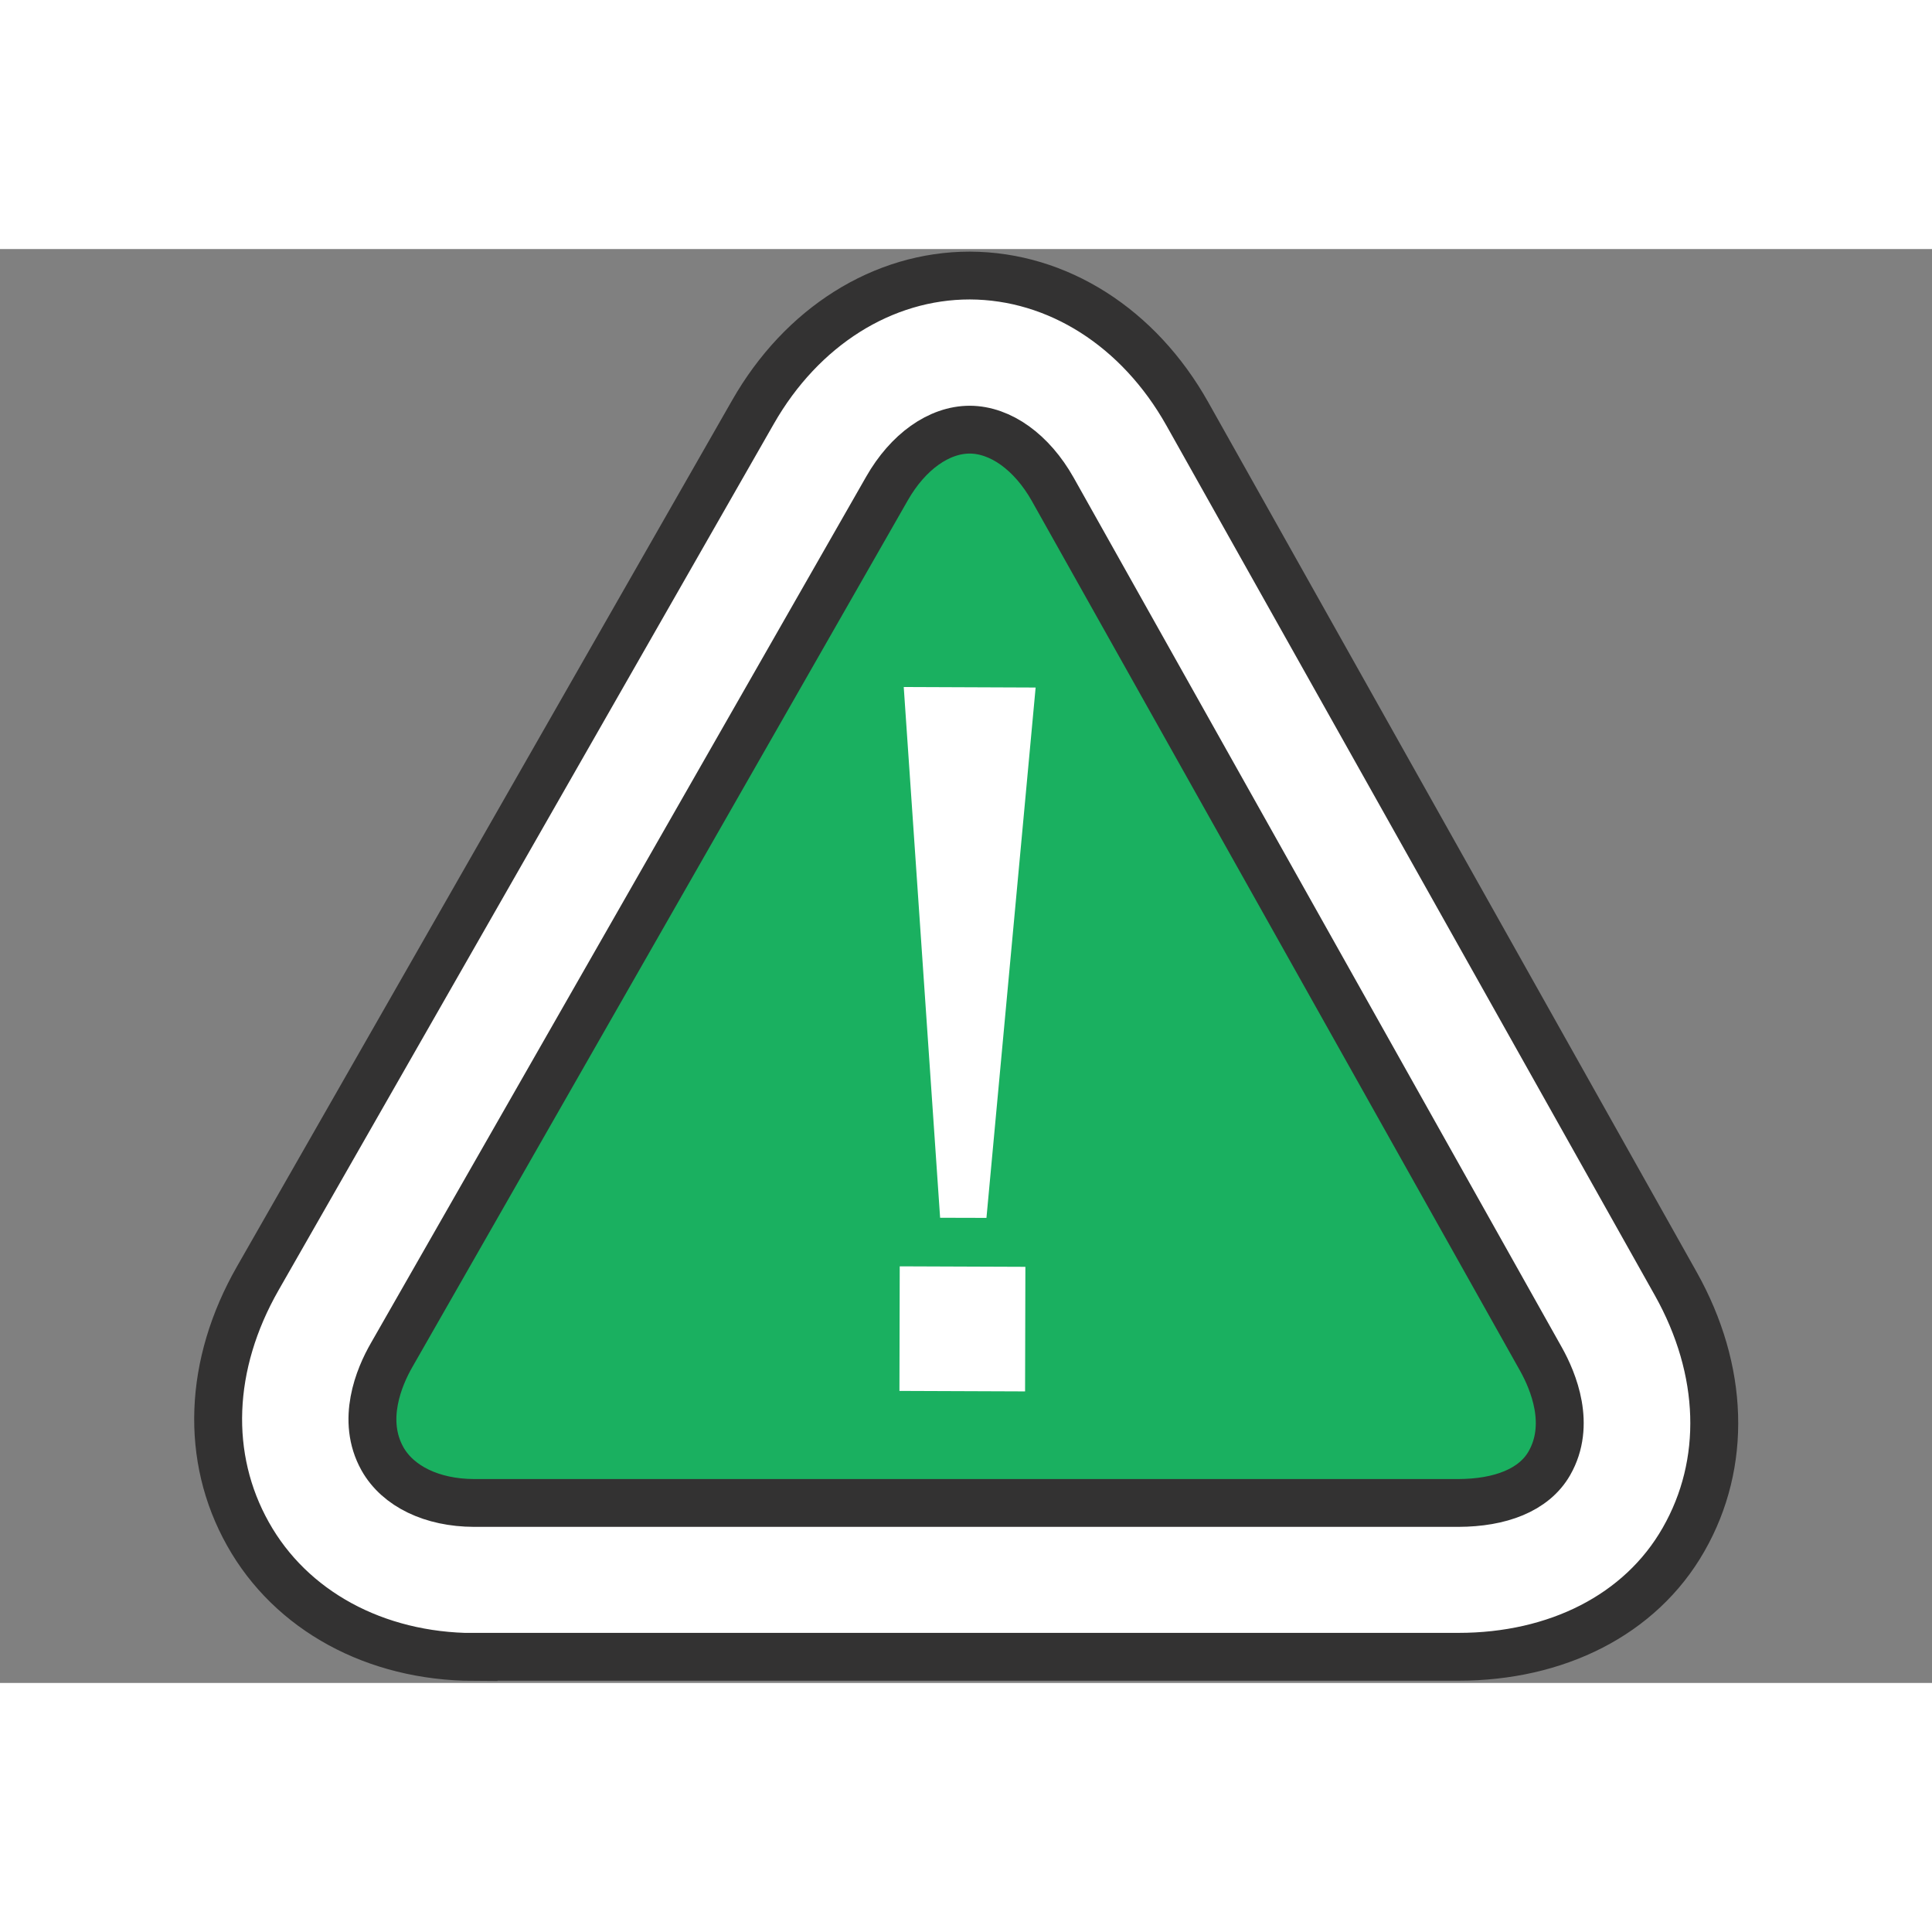
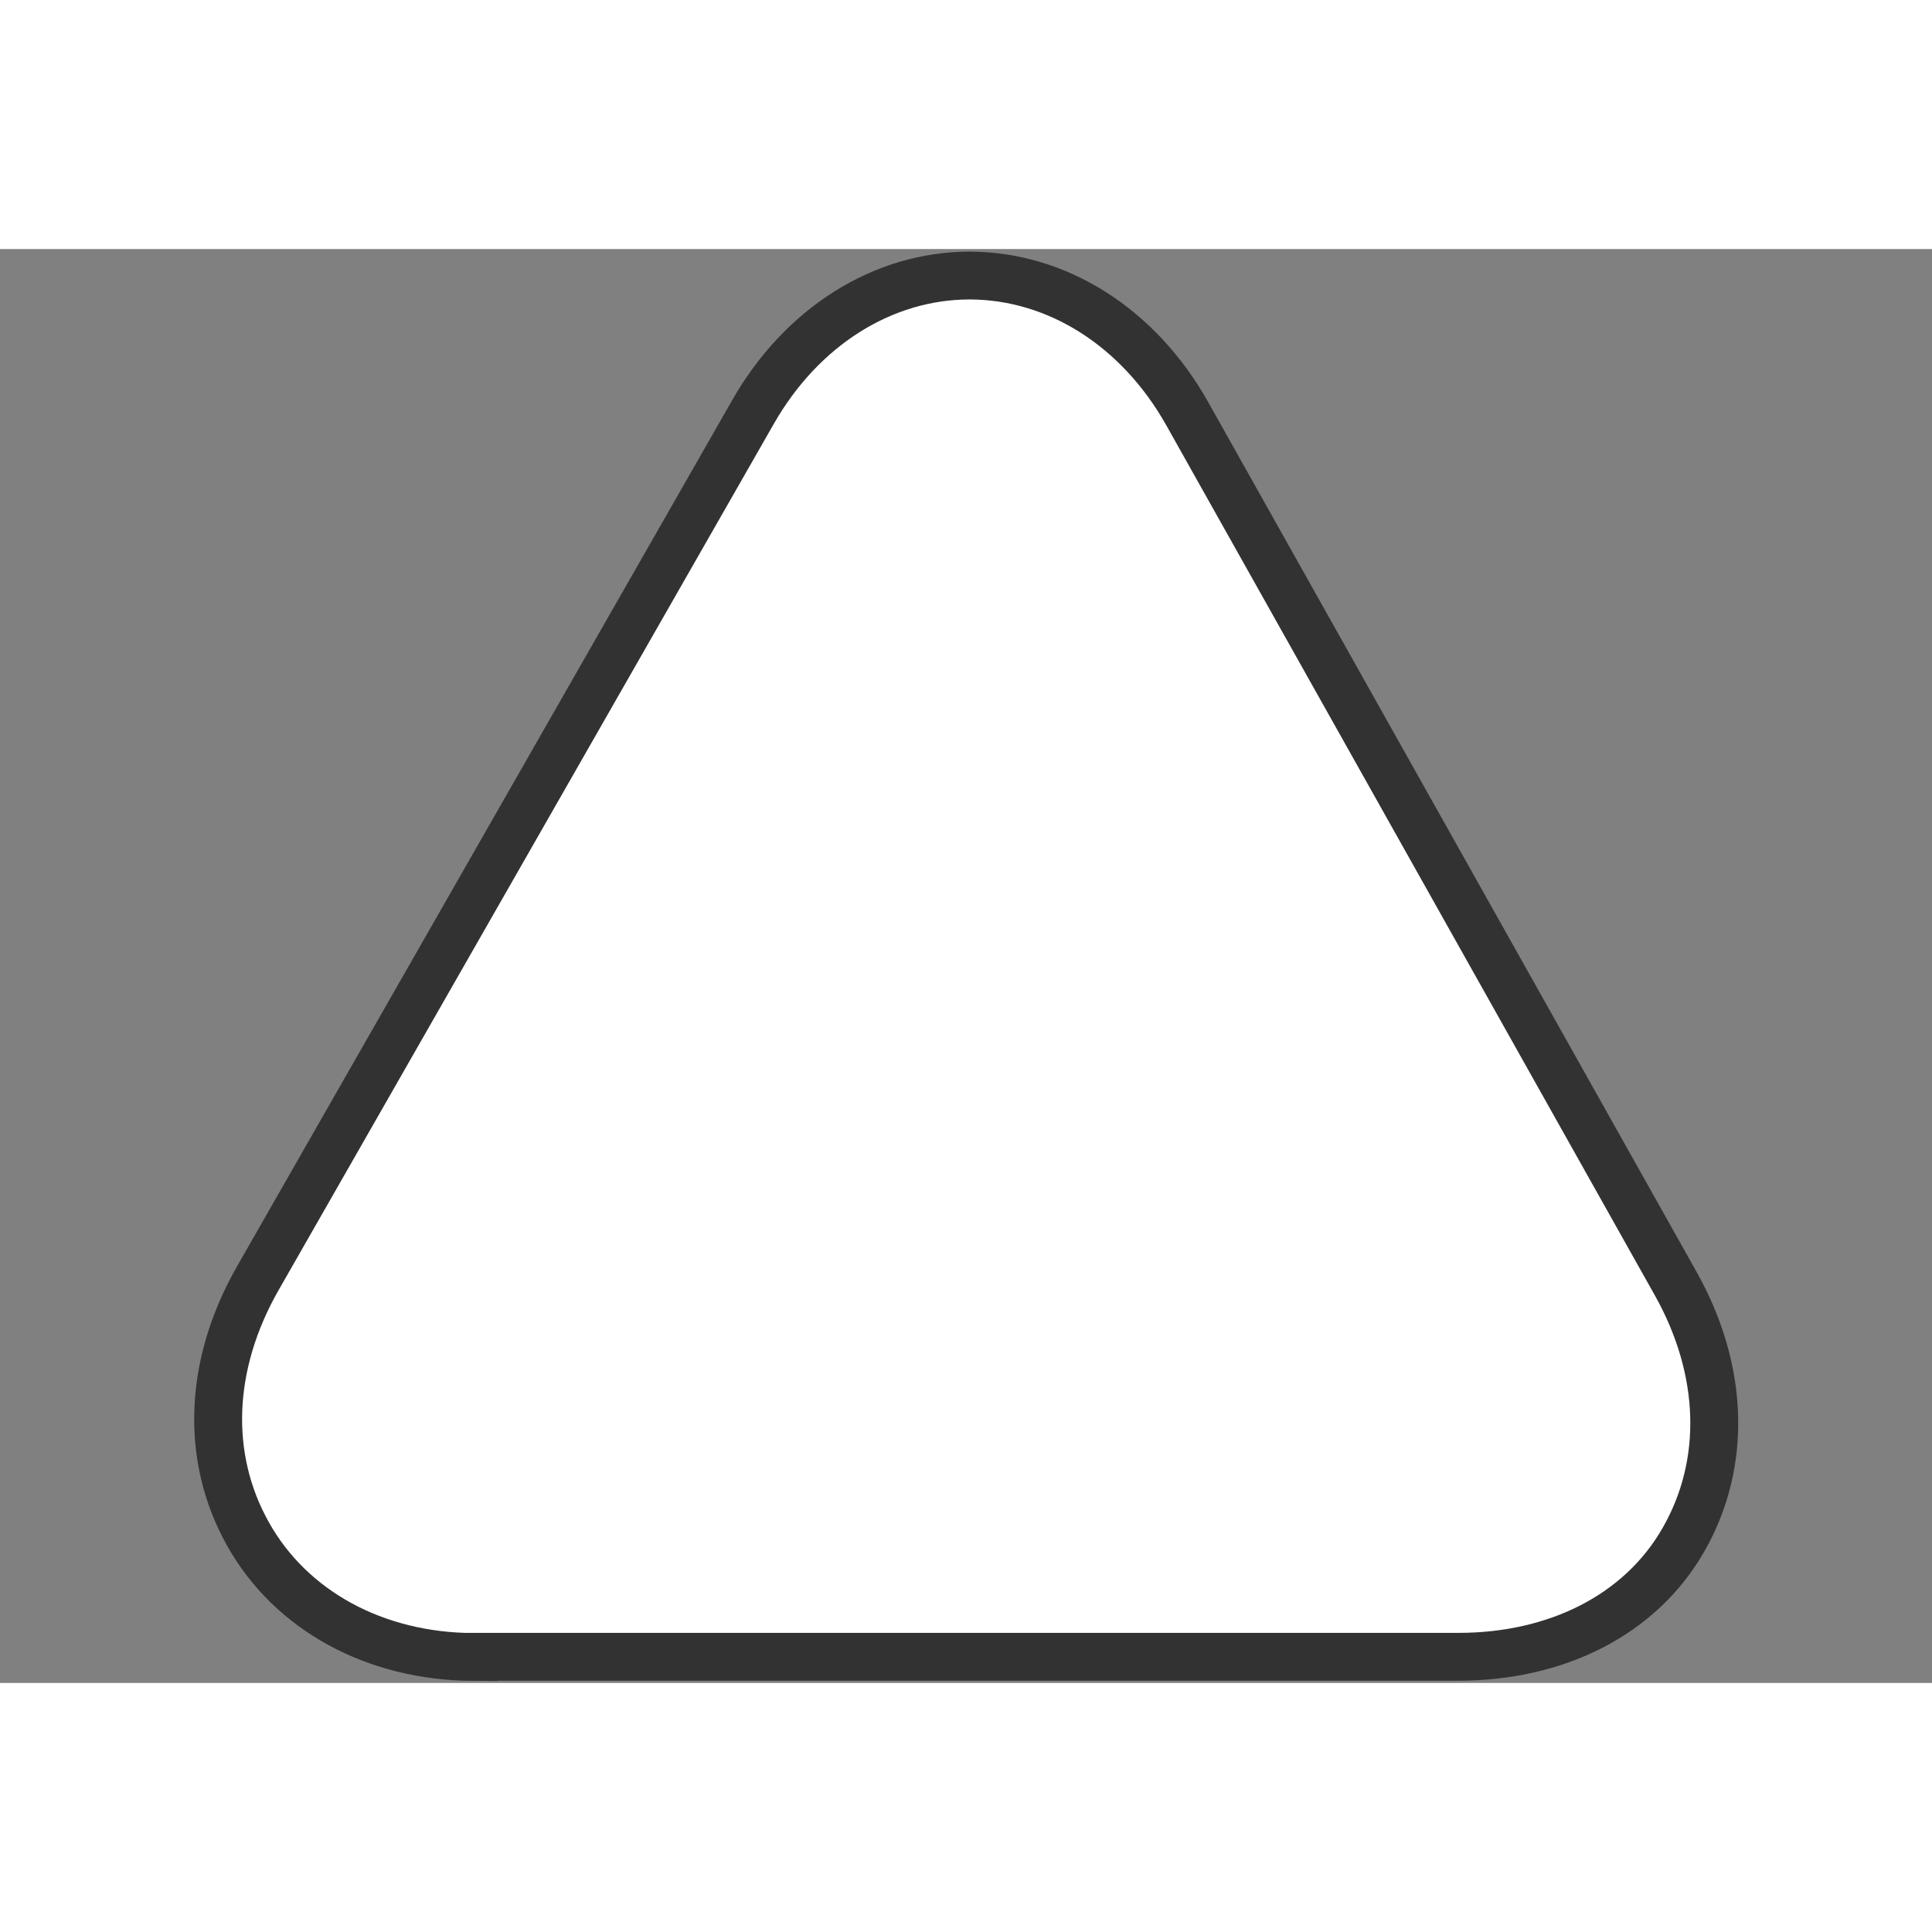
<svg xmlns="http://www.w3.org/2000/svg" width="128px" height="128px" viewBox="0 0 128 95" version="1.1">
  <rect x="0" y="0" width="128" height="95" fill="#808080" stroke="none" />
  <g id="surface1">
    <path style="fill-rule:nonzero;fill:rgb(100%,100%,100%);fill-opacity:1;stroke-width:3;stroke-linecap:round;stroke-linejoin:miter;stroke:rgb(20%,19.608%,19.608%);stroke-opacity:1;stroke-miterlimit:10;" d="M 29.652 88.331 C 23.5 88.309 18.219 85.43 15.531 80.619 C 12.839 75.819 13.061 69.979 16.14 64.58 L 47.151 10.229 C 50.209 4.859 55.29 1.662 60.729 1.662 C 66.238 1.68 71.319 4.929 74.351 10.34 L 104.941 64.921 C 107.969 70.338 108.15 76.189 105.428 80.959 C 102.721 85.718 97.441 88.32 91.33 88.32 L 29.652 88.32 Z M 29.652 88.331 " transform="matrix(1.058,0,0,1.056,0,0)" />
-     <path style="fill-rule:nonzero;fill:rgb(10.196%,69.02%,37.647%);fill-opacity:1;stroke-width:3;stroke-linecap:round;stroke-linejoin:round;stroke:rgb(20%,19.608%,19.608%);stroke-opacity:1;stroke-miterlimit:10;" d="M 29.681 78.669 C 27.06 78.661 24.922 77.629 23.95 75.9 C 22.599 73.48 23.729 70.771 24.53 69.38 L 55.541 15.028 C 56.859 12.712 58.801 11.331 60.729 11.331 C 62.66 11.339 64.61 12.741 65.921 15.069 L 96.499 69.65 C 97.279 71.049 98.401 73.769 97.02 76.182 C 96.049 77.88 93.918 78.661 91.33 78.669 Z M 29.681 78.669 " transform="matrix(1.058,0,0,1.056,0,0)" />
-     <path style=" stroke:none;fill-rule:nonzero;fill:rgb(100%,100%,100%);fill-opacity:1;" d="M 59.609 67.398 L 67.934 67.43 L 67.914 75.684 L 59.59 75.652 Z M 59.875 29.016 L 68.613 29.051 L 65.355 64.188 L 62.285 64.18 Z M 59.875 29.016 " />
+     <path style=" stroke:none;fill-rule:nonzero;fill:rgb(100%,100%,100%);fill-opacity:1;" d="M 59.609 67.398 L 67.934 67.43 L 67.914 75.684 L 59.59 75.652 Z M 59.875 29.016 L 65.355 64.188 L 62.285 64.18 Z M 59.875 29.016 " />
  </g>
</svg>